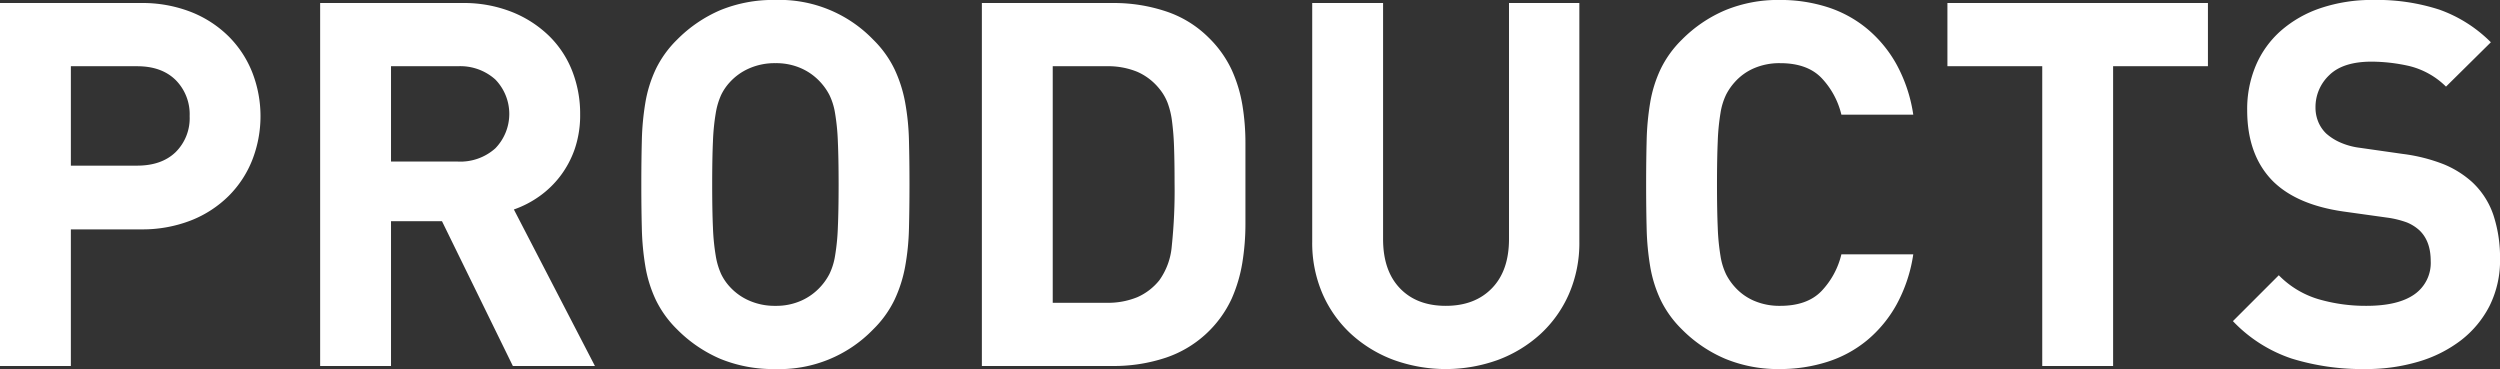
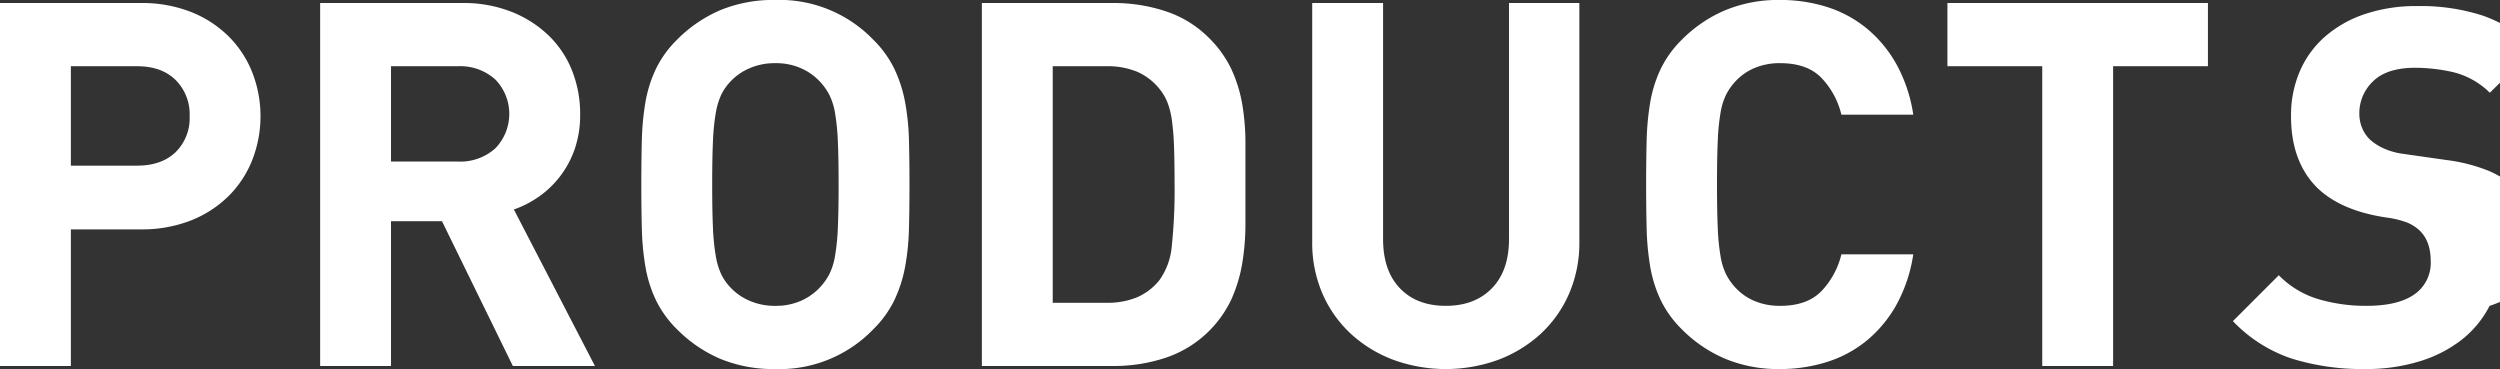
<svg xmlns="http://www.w3.org/2000/svg" width="588.47" height="86.87" viewBox="0 0 588.47 86.87">
  <rect x="0" y="0" width="588.47" height="86.87" fill="#333333" stroke="none" />
  <defs>
    <style>
      .cls-1 {
        fill: #fff;
        fill-rule: evenodd;
      }
    </style>
  </defs>
-   <path id="PRODUCTS" class="cls-1" d="M1611.99,2958.99a24.808,24.808,0,0,1-5.58,8.52,26.218,26.218,0,0,1-8.88,5.76,31.445,31.445,0,0,1-11.82,2.1h-16.44v32.16h-16.68v-85.44h33.12a31.445,31.445,0,0,1,11.82,2.1,26.218,26.218,0,0,1,8.88,5.76,24.808,24.808,0,0,1,5.58,8.52A28.373,28.373,0,0,1,1611.99,2958.99Zm-18.06-18.78q-3.3-3.24-9.06-3.24h-15.6v23.4h15.6q5.76,0,9.06-3.18a11.207,11.207,0,0,0,3.3-8.46A11.405,11.405,0,0,0,1593.93,2940.21Zm79.38,67.32-16.68-34.08h-12v34.08h-16.68v-85.44h33.48a30.642,30.642,0,0,1,11.64,2.1,26.647,26.647,0,0,1,8.76,5.64,23.539,23.539,0,0,1,5.46,8.28,27.509,27.509,0,0,1,1.86,10.14,24.615,24.615,0,0,1-1.26,8.16,22.924,22.924,0,0,1-3.42,6.42,22.638,22.638,0,0,1-4.98,4.8,23.927,23.927,0,0,1-5.94,3.06l19.08,36.84h-19.32Zm-4.14-67.45a12.35,12.35,0,0,0-8.82-3.11h-15.72v22.44h15.72a12.345,12.345,0,0,0,8.82-3.1A11.628,11.628,0,0,0,1669.17,2940.08Zm97.38,35.05a57.136,57.136,0,0,1-.9,9,31.7,31.7,0,0,1-2.52,7.86,24.921,24.921,0,0,1-4.98,6.9,30.66,30.66,0,0,1-23.04,9.36,32.849,32.849,0,0,1-12.96-2.4,32.154,32.154,0,0,1-10.2-6.96,24.921,24.921,0,0,1-4.98-6.9,30.026,30.026,0,0,1-2.46-7.86,62.572,62.572,0,0,1-.84-9q-0.12-4.8-.12-10.32t0.12-10.32a62.572,62.572,0,0,1,.84-9,30.026,30.026,0,0,1,2.46-7.86,24.921,24.921,0,0,1,4.98-6.9,32.154,32.154,0,0,1,10.2-6.96,32.849,32.849,0,0,1,12.96-2.4,30.66,30.66,0,0,1,23.04,9.36,24.921,24.921,0,0,1,4.98,6.9,31.7,31.7,0,0,1,2.52,7.86,57.136,57.136,0,0,1,.9,9q0.12,4.8.12,10.32T1766.55,2975.13Zm-16.74-20.46a51.064,51.064,0,0,0-.66-6.66,15.337,15.337,0,0,0-1.32-4.26,13.774,13.774,0,0,0-2.04-2.94,13.546,13.546,0,0,0-4.5-3.3,14.456,14.456,0,0,0-6.18-1.26,14.863,14.863,0,0,0-6.24,1.26,13.4,13.4,0,0,0-4.56,3.3,12.24,12.24,0,0,0-1.98,2.94,17,17,0,0,0-1.26,4.26,51.064,51.064,0,0,0-.66,6.66q-0.18,4.02-.18,10.14t0.18,10.14a51.064,51.064,0,0,0,.66,6.66,17,17,0,0,0,1.26,4.26,12.24,12.24,0,0,0,1.98,2.94,13.4,13.4,0,0,0,4.56,3.3,14.863,14.863,0,0,0,6.24,1.26,14.456,14.456,0,0,0,6.18-1.26,13.546,13.546,0,0,0,4.5-3.3,13.774,13.774,0,0,0,2.04-2.94,15.337,15.337,0,0,0,1.32-4.26,51.064,51.064,0,0,0,.66-6.66q0.18-4.02.18-10.14T1749.81,2954.67Zm95.94,19.38a56.892,56.892,0,0,1-.72,9.12,34.834,34.834,0,0,1-2.52,8.52,26.291,26.291,0,0,1-15.42,13.86,38.687,38.687,0,0,1-12.54,1.98h-30.84v-85.44h30.84a38.687,38.687,0,0,1,12.54,1.98,25.632,25.632,0,0,1,10.02,6.18,25.949,25.949,0,0,1,5.4,7.56,33.054,33.054,0,0,1,2.52,8.28,54.685,54.685,0,0,1,.72,9v18.96h0Zm-16.8-17.94a61.905,61.905,0,0,0-.48-6.18,18.987,18.987,0,0,0-1.08-4.44,11.964,11.964,0,0,0-1.92-3.24,13.766,13.766,0,0,0-5.16-3.96,18.142,18.142,0,0,0-7.32-1.32h-12.6v55.68h12.6a18.142,18.142,0,0,0,7.32-1.32,13.766,13.766,0,0,0,5.16-3.96,16.057,16.057,0,0,0,2.94-8.04,125.911,125.911,0,0,0,.66-14.88Q1829.07,2959.65,1828.95,2956.11Zm92.94,34.5a28.12,28.12,0,0,1-6.72,9.42,30.682,30.682,0,0,1-9.96,6.06,36.1,36.1,0,0,1-24.6,0,30.682,30.682,0,0,1-9.96-6.06,28.12,28.12,0,0,1-6.72-9.42,30.041,30.041,0,0,1-2.46-12.36v-56.16h16.68v55.56q0,7.44,3.96,11.58t10.8,4.14q6.84,0,10.86-4.14t4.02-11.58v-55.56h16.56v56.16A30.041,30.041,0,0,1,1921.89,2990.61Zm77.16,2.4a29.538,29.538,0,0,1-6.96,8.46,27.935,27.935,0,0,1-9.42,5.1,36.589,36.589,0,0,1-11.16,1.68,32.637,32.637,0,0,1-12.78-2.4,31.96,31.96,0,0,1-10.26-6.96,24.921,24.921,0,0,1-4.98-6.9,30.026,30.026,0,0,1-2.46-7.86,62.572,62.572,0,0,1-.84-9q-0.12-4.8-.12-10.32t0.12-10.32a62.572,62.572,0,0,1,.84-9,30.026,30.026,0,0,1,2.46-7.86,24.921,24.921,0,0,1,4.98-6.9,31.96,31.96,0,0,1,10.26-6.96,32.637,32.637,0,0,1,12.78-2.4,36.419,36.419,0,0,1,11.22,1.68,28.039,28.039,0,0,1,9.36,5.1,29.538,29.538,0,0,1,6.96,8.46,35.413,35.413,0,0,1,3.9,11.76h-16.92a18.924,18.924,0,0,0-4.68-8.64q-3.36-3.48-9.72-3.48a15.076,15.076,0,0,0-6.18,1.2,12.876,12.876,0,0,0-4.5,3.24,13.774,13.774,0,0,0-2.04,2.94,15.337,15.337,0,0,0-1.32,4.26,51.388,51.388,0,0,0-.66,6.72q-0.18,4.08-.18,10.2t0.18,10.2a51.388,51.388,0,0,0,.66,6.72,15.337,15.337,0,0,0,1.32,4.26,13.774,13.774,0,0,0,2.04,2.94,12.876,12.876,0,0,0,4.5,3.24,15.076,15.076,0,0,0,6.18,1.2q6.36,0,9.72-3.48a18.924,18.924,0,0,0,4.68-8.64h16.92A35.413,35.413,0,0,1,1999.05,2993.01Zm50.94-56.04v70.56h-16.68v-70.56h-22.32v-14.88h61.32v14.88h-22.32Zm88.62,56.4a24.046,24.046,0,0,1-6.72,8.1,30.656,30.656,0,0,1-10.02,5.04,42.975,42.975,0,0,1-12.48,1.74,56.371,56.371,0,0,1-17.34-2.46,33.889,33.889,0,0,1-13.86-8.82l10.8-10.8a21.723,21.723,0,0,0,9.36,5.64,39.576,39.576,0,0,0,11.28,1.56q7.44,0,11.28-2.7a9.006,9.006,0,0,0,3.84-7.86c0-3.12-.89-5.52-2.64-7.2a10.017,10.017,0,0,0-2.94-1.86,22.053,22.053,0,0,0-4.62-1.14l-10.32-1.44q-10.92-1.56-16.56-7.08-6.12-6.12-6.12-16.8a26.291,26.291,0,0,1,2.04-10.5,22.818,22.818,0,0,1,5.88-8.16,27.428,27.428,0,0,1,9.36-5.34,37.811,37.811,0,0,1,12.48-1.92,47.45,47.45,0,0,1,15.48,2.28,32.491,32.491,0,0,1,12.12,7.68l-10.56,10.44a18.572,18.572,0,0,0-8.7-4.86,40.93,40.93,0,0,0-8.82-1.02q-6.72,0-9.96,3.18a10.3,10.3,0,0,0-3.24,7.62,8.743,8.743,0,0,0,.6,3.24,8.13,8.13,0,0,0,1.92,2.88,12.638,12.638,0,0,0,3.3,2.1,16.55,16.55,0,0,0,4.62,1.26l10.08,1.44a40.084,40.084,0,0,1,9.72,2.46,23,23,0,0,1,6.6,4.14,18.805,18.805,0,0,1,5.04,7.8,32.056,32.056,0,0,1,1.56,10.32A24,24,0,0,1,2138.61,2993.37Z" transform="translate(-1552.59 -2921.38)" />
+   <path id="PRODUCTS" class="cls-1" d="M1611.99,2958.99a24.808,24.808,0,0,1-5.58,8.52,26.218,26.218,0,0,1-8.88,5.76,31.445,31.445,0,0,1-11.82,2.1h-16.44v32.16h-16.68v-85.44h33.12a31.445,31.445,0,0,1,11.82,2.1,26.218,26.218,0,0,1,8.88,5.76,24.808,24.808,0,0,1,5.58,8.52A28.373,28.373,0,0,1,1611.99,2958.99Zm-18.06-18.78q-3.3-3.24-9.06-3.24h-15.6v23.4h15.6q5.76,0,9.06-3.18a11.207,11.207,0,0,0,3.3-8.46A11.405,11.405,0,0,0,1593.93,2940.21Zm79.38,67.32-16.68-34.08h-12v34.08h-16.68v-85.44h33.48a30.642,30.642,0,0,1,11.64,2.1,26.647,26.647,0,0,1,8.76,5.64,23.539,23.539,0,0,1,5.46,8.28,27.509,27.509,0,0,1,1.86,10.14,24.615,24.615,0,0,1-1.26,8.16,22.924,22.924,0,0,1-3.42,6.42,22.638,22.638,0,0,1-4.98,4.8,23.927,23.927,0,0,1-5.94,3.06l19.08,36.84h-19.32Zm-4.14-67.45a12.35,12.35,0,0,0-8.82-3.11h-15.72v22.44h15.72a12.345,12.345,0,0,0,8.82-3.1A11.628,11.628,0,0,0,1669.17,2940.08Zm97.38,35.05a57.136,57.136,0,0,1-.9,9,31.7,31.7,0,0,1-2.52,7.86,24.921,24.921,0,0,1-4.98,6.9,30.66,30.66,0,0,1-23.04,9.36,32.849,32.849,0,0,1-12.96-2.4,32.154,32.154,0,0,1-10.2-6.96,24.921,24.921,0,0,1-4.98-6.9,30.026,30.026,0,0,1-2.46-7.86,62.572,62.572,0,0,1-.84-9q-0.12-4.8-.12-10.32t0.12-10.32a62.572,62.572,0,0,1,.84-9,30.026,30.026,0,0,1,2.46-7.86,24.921,24.921,0,0,1,4.98-6.9,32.154,32.154,0,0,1,10.2-6.96,32.849,32.849,0,0,1,12.96-2.4,30.66,30.66,0,0,1,23.04,9.36,24.921,24.921,0,0,1,4.98,6.9,31.7,31.7,0,0,1,2.52,7.86,57.136,57.136,0,0,1,.9,9q0.12,4.8.12,10.32T1766.55,2975.13Zm-16.74-20.46a51.064,51.064,0,0,0-.66-6.66,15.337,15.337,0,0,0-1.32-4.26,13.774,13.774,0,0,0-2.04-2.94,13.546,13.546,0,0,0-4.5-3.3,14.456,14.456,0,0,0-6.18-1.26,14.863,14.863,0,0,0-6.24,1.26,13.4,13.4,0,0,0-4.56,3.3,12.24,12.24,0,0,0-1.98,2.94,17,17,0,0,0-1.26,4.26,51.064,51.064,0,0,0-.66,6.66q-0.18,4.02-.18,10.14t0.18,10.14a51.064,51.064,0,0,0,.66,6.66,17,17,0,0,0,1.26,4.26,12.24,12.24,0,0,0,1.98,2.94,13.4,13.4,0,0,0,4.56,3.3,14.863,14.863,0,0,0,6.24,1.26,14.456,14.456,0,0,0,6.18-1.26,13.546,13.546,0,0,0,4.5-3.3,13.774,13.774,0,0,0,2.04-2.94,15.337,15.337,0,0,0,1.32-4.26,51.064,51.064,0,0,0,.66-6.66q0.18-4.02.18-10.14T1749.81,2954.67Zm95.94,19.38a56.892,56.892,0,0,1-.72,9.12,34.834,34.834,0,0,1-2.52,8.52,26.291,26.291,0,0,1-15.42,13.86,38.687,38.687,0,0,1-12.54,1.98h-30.84v-85.44h30.84a38.687,38.687,0,0,1,12.54,1.98,25.632,25.632,0,0,1,10.02,6.18,25.949,25.949,0,0,1,5.4,7.56,33.054,33.054,0,0,1,2.52,8.28,54.685,54.685,0,0,1,.72,9v18.96h0Zm-16.8-17.94a61.905,61.905,0,0,0-.48-6.18,18.987,18.987,0,0,0-1.08-4.44,11.964,11.964,0,0,0-1.92-3.24,13.766,13.766,0,0,0-5.16-3.96,18.142,18.142,0,0,0-7.32-1.32h-12.6v55.68h12.6a18.142,18.142,0,0,0,7.32-1.32,13.766,13.766,0,0,0,5.16-3.96,16.057,16.057,0,0,0,2.94-8.04,125.911,125.911,0,0,0,.66-14.88Q1829.07,2959.65,1828.95,2956.11Zm92.94,34.5a28.12,28.12,0,0,1-6.72,9.42,30.682,30.682,0,0,1-9.96,6.06,36.1,36.1,0,0,1-24.6,0,30.682,30.682,0,0,1-9.96-6.06,28.12,28.12,0,0,1-6.72-9.42,30.041,30.041,0,0,1-2.46-12.36v-56.16h16.68v55.56q0,7.44,3.96,11.58t10.8,4.14q6.84,0,10.86-4.14t4.02-11.58v-55.56h16.56v56.16A30.041,30.041,0,0,1,1921.89,2990.61Zm77.16,2.4a29.538,29.538,0,0,1-6.96,8.46,27.935,27.935,0,0,1-9.42,5.1,36.589,36.589,0,0,1-11.16,1.68,32.637,32.637,0,0,1-12.78-2.4,31.96,31.96,0,0,1-10.26-6.96,24.921,24.921,0,0,1-4.98-6.9,30.026,30.026,0,0,1-2.46-7.86,62.572,62.572,0,0,1-.84-9q-0.12-4.8-.12-10.32t0.12-10.32a62.572,62.572,0,0,1,.84-9,30.026,30.026,0,0,1,2.46-7.86,24.921,24.921,0,0,1,4.98-6.9,31.96,31.96,0,0,1,10.26-6.96,32.637,32.637,0,0,1,12.78-2.4,36.419,36.419,0,0,1,11.22,1.68,28.039,28.039,0,0,1,9.36,5.1,29.538,29.538,0,0,1,6.96,8.46,35.413,35.413,0,0,1,3.9,11.76h-16.92a18.924,18.924,0,0,0-4.68-8.64q-3.36-3.48-9.72-3.48a15.076,15.076,0,0,0-6.18,1.2,12.876,12.876,0,0,0-4.5,3.24,13.774,13.774,0,0,0-2.04,2.94,15.337,15.337,0,0,0-1.32,4.26,51.388,51.388,0,0,0-.66,6.72q-0.18,4.08-.18,10.2t0.18,10.2a51.388,51.388,0,0,0,.66,6.72,15.337,15.337,0,0,0,1.32,4.26,13.774,13.774,0,0,0,2.04,2.94,12.876,12.876,0,0,0,4.5,3.24,15.076,15.076,0,0,0,6.18,1.2q6.36,0,9.72-3.48a18.924,18.924,0,0,0,4.68-8.64h16.92A35.413,35.413,0,0,1,1999.05,2993.01Zm50.94-56.04v70.56h-16.68v-70.56h-22.32v-14.88h61.32v14.88h-22.32Zm88.62,56.4a24.046,24.046,0,0,1-6.72,8.1,30.656,30.656,0,0,1-10.02,5.04,42.975,42.975,0,0,1-12.48,1.74,56.371,56.371,0,0,1-17.34-2.46,33.889,33.889,0,0,1-13.86-8.82l10.8-10.8a21.723,21.723,0,0,0,9.36,5.64,39.576,39.576,0,0,0,11.28,1.56q7.44,0,11.28-2.7a9.006,9.006,0,0,0,3.84-7.86c0-3.12-.89-5.52-2.64-7.2a10.017,10.017,0,0,0-2.94-1.86,22.053,22.053,0,0,0-4.62-1.14q-10.92-1.56-16.56-7.08-6.12-6.12-6.12-16.8a26.291,26.291,0,0,1,2.04-10.5,22.818,22.818,0,0,1,5.88-8.16,27.428,27.428,0,0,1,9.36-5.34,37.811,37.811,0,0,1,12.48-1.92,47.45,47.45,0,0,1,15.48,2.28,32.491,32.491,0,0,1,12.12,7.68l-10.56,10.44a18.572,18.572,0,0,0-8.7-4.86,40.93,40.93,0,0,0-8.82-1.02q-6.72,0-9.96,3.18a10.3,10.3,0,0,0-3.24,7.62,8.743,8.743,0,0,0,.6,3.24,8.13,8.13,0,0,0,1.92,2.88,12.638,12.638,0,0,0,3.3,2.1,16.55,16.55,0,0,0,4.62,1.26l10.08,1.44a40.084,40.084,0,0,1,9.72,2.46,23,23,0,0,1,6.6,4.14,18.805,18.805,0,0,1,5.04,7.8,32.056,32.056,0,0,1,1.56,10.32A24,24,0,0,1,2138.61,2993.37Z" transform="translate(-1552.59 -2921.38)" />
</svg>